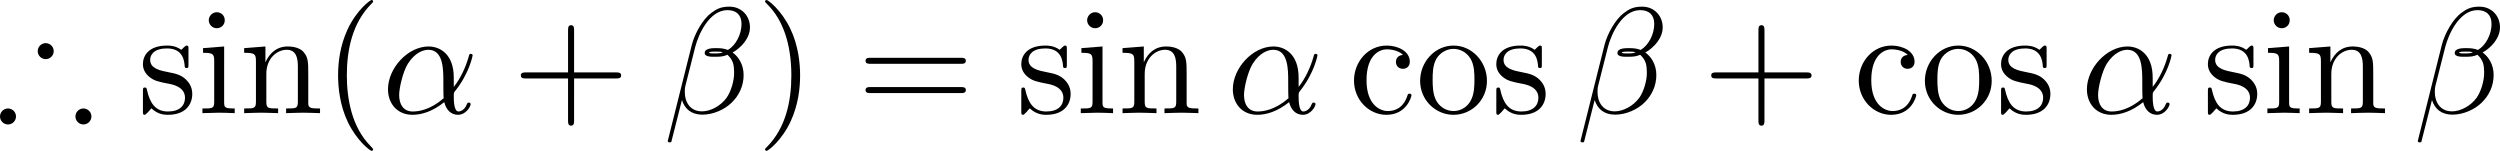
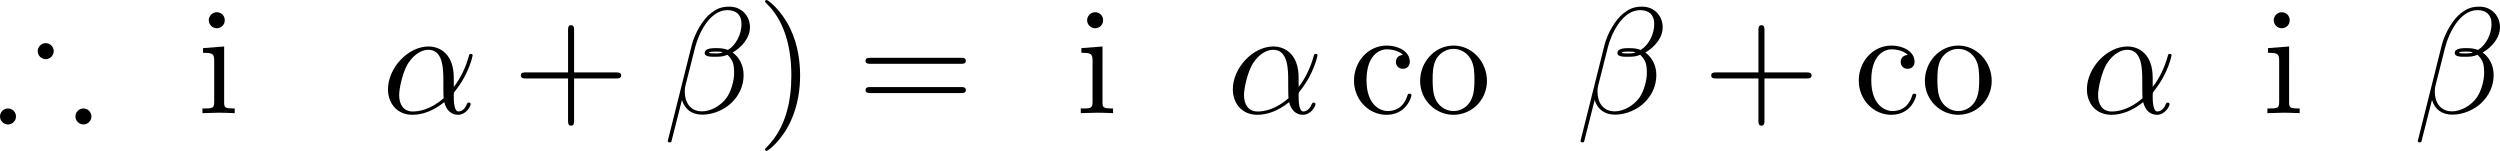
<svg xmlns="http://www.w3.org/2000/svg" xmlns:xlink="http://www.w3.org/1999/xlink" version="1.1" width="264.179" height="15.94" viewBox="4.552 53.066 198.134 11.955" id="svg331">
  <defs id="defs1">
    <path id="g7-20" d="M 2.989,28.202 H 6.133 V 27.545 H 3.646 V 0.179 H 6.133 V -0.478 H 2.989 Z" />
    <path id="g7-21" d="M 2.654,27.545 H 0.167 v 0.658 h 3.144 V -0.478 h -3.144 v 0.658 h 2.487 z" />
    <path id="g0-90" d="m 9.445,-7.627 c 0.096,-0.108 0.179,-0.239 0.179,-0.406 0,-0.167 -0.132,-0.167 -0.347,-0.167 H 3.503 c -0.311,0 -0.359,0 -0.442,0.287 l -0.658,2.14 c -0.06,0.179 -0.06,0.215 -0.06,0.239 0,0.203 0.203,0.215 0.275,0.215 0.179,0 0.227,-0.036 0.287,-0.203 0.538,-1.518 1.435,-2.116 3.084,-2.116 H 7.592 L 1.028,-0.622 C 0.933,-0.526 0.813,-0.395 0.813,-0.167 0.813,0 0.933,0 1.172,0 H 7.149 C 7.46,0 7.496,0 7.58,-0.275 l 0.885,-2.738 c 0.036,-0.132 0.036,-0.155 0.036,-0.167 0,-0.179 -0.155,-0.215 -0.275,-0.215 -0.084,0 -0.215,0 -0.275,0.155 -0.514,1.518 -1.076,2.63 -3.347,2.63 H 2.881 Z" />
-     <path id="g0-120" d="m 6.408,-4.794 c -0.43,0.12 -0.646,0.526 -0.646,0.825 0,0.263 0.203,0.55 0.598,0.55 0.418,0 0.861,-0.347 0.861,-0.933 0,-0.634 -0.634,-1.052 -1.363,-1.052 -0.681,0 -1.124,0.514 -1.279,0.729 -0.299,-0.502 -0.968,-0.729 -1.65,-0.729 -1.506,0 -2.319,1.47 -2.319,1.865 0,0.167 0.179,0.167 0.287,0.167 0.143,0 0.227,0 0.275,-0.155 0.347,-1.088 1.207,-1.447 1.698,-1.447 0.454,0 0.669,0.215 0.669,0.598 0,0.227 -0.167,0.885 -0.275,1.315 l -0.406,1.638 c -0.179,0.729 -0.61,1.088 -1.016,1.088 -0.06,0 -0.335,0 -0.574,-0.179 0.43,-0.12 0.646,-0.526 0.646,-0.825 0,-0.263 -0.203,-0.55 -0.598,-0.55 -0.418,0 -0.861,0.347 -0.861,0.933 0,0.634 0.634,1.052 1.363,1.052 0.681,0 1.124,-0.514 1.279,-0.729 0.299,0.502 0.968,0.729 1.65,0.729 1.506,0 2.319,-1.47 2.319,-1.865 0,-0.167 -0.179,-0.167 -0.287,-0.167 -0.143,0 -0.227,0 -0.275,0.155 -0.347,1.088 -1.207,1.447 -1.698,1.447 -0.454,0 -0.669,-0.215 -0.669,-0.598 0,-0.251 0.155,-0.885 0.263,-1.327 0.084,-0.311 0.359,-1.435 0.418,-1.626 0.179,-0.717 0.598,-1.088 1.016,-1.088 0.06,0 0.335,0 0.574,0.179 z" />
    <path id="g0-121" d="m 6.898,-4.507 c 0.06,-0.215 0.06,-0.239 0.06,-0.275 0,-0.263 -0.191,-0.526 -0.562,-0.526 -0.622,0 -0.765,0.562 -0.849,0.885 l -0.311,1.243 c -0.143,0.574 -0.371,1.494 -0.502,1.985 -0.06,0.263 -0.43,0.55 -0.466,0.574 -0.132,0.084 -0.418,0.287 -0.813,0.287 -0.705,0 -0.717,-0.598 -0.717,-0.873 0,-0.729 0.371,-1.662 0.705,-2.523 0.12,-0.311 0.155,-0.395 0.155,-0.598 0,-0.693 -0.693,-1.076 -1.351,-1.076 -1.267,0 -1.865,1.626 -1.865,1.865 0,0.167 0.179,0.167 0.287,0.167 0.143,0 0.227,0 0.275,-0.155 0.395,-1.327 1.052,-1.447 1.231,-1.447 0.084,0 0.203,0 0.203,0.251 0,0.275 -0.132,0.586 -0.203,0.777 -0.466,1.196 -0.717,1.877 -0.717,2.487 0,1.363 1.196,1.554 1.901,1.554 0.299,0 0.705,-0.048 1.148,-0.359 -0.335,1.47 -1.231,2.248 -2.056,2.248 -0.155,0 -0.49,-0.024 -0.729,-0.167 0.383,-0.155 0.574,-0.478 0.574,-0.801 0,-0.43 -0.347,-0.55 -0.586,-0.55 -0.442,0 -0.861,0.383 -0.861,0.909 0,0.61 0.634,1.04 1.602,1.04 1.375,0 2.953,-0.921 3.324,-2.403 z" />
    <path id="g1-41" d="m 4.615,-4.914 c 0,-0.347 -0.287,-0.634 -0.634,-0.634 -0.347,0 -0.634,0.287 -0.634,0.634 0,0.347 0.287,0.634 0.634,0.634 0.335,0 0.634,-0.275 0.634,-0.634 z m 2.989,5.177 c 0,-0.347 -0.287,-0.634 -0.634,-0.634 -0.347,0 -0.634,0.287 -0.634,0.634 0,0.347 0.287,0.634 0.634,0.634 0.347,0 0.634,-0.287 0.634,-0.634 z m -5.978,0 c 0,-0.347 -0.287,-0.634 -0.634,-0.634 -0.347,0 -0.634,0.287 -0.634,0.634 0,0.347 0.287,0.634 0.634,0.634 0.347,0 0.634,-0.287 0.634,-0.634 z" />
-     <path id="g4-11" d="m 4.578,-1.18 c 0.77,-0.795 1.08,-1.908 1.08,-2 0,-0.109 -0.1,-0.109 -0.142,-0.109 -0.117,0 -0.117,0.025 -0.176,0.209 C 5.189,-2.527 4.912,-2.017 4.561,-1.565 4.553,-1.69 4.536,-2.251 4.519,-2.326 4.394,-3.155 3.766,-3.691 2.929,-3.691 c -1.23,0 -2.41,1.147 -2.41,2.318 0,0.77 0.561,1.456 1.531,1.456 0.77,0 1.465,-0.351 1.933,-0.711 0.192,0.611 0.619,0.711 0.87,0.711 0.485,0 0.787,-0.41 0.787,-0.586 0,-0.1 -0.1,-0.1 -0.142,-0.1 -0.109,0 -0.126,0.033 -0.142,0.084 -0.117,0.318 -0.377,0.368 -0.477,0.368 -0.117,0 -0.259,0 -0.301,-1.029 z m -0.653,0.285 c -0.82,0.669 -1.531,0.745 -1.849,0.745 -0.552,0 -0.862,-0.368 -0.862,-0.929 0,-0.243 0.117,-1.155 0.552,-1.732 0.385,-0.502 0.862,-0.644 1.155,-0.644 0.669,0 0.862,0.644 0.929,1.163 0.05,0.36 0.033,0.954 0.075,1.398 z" />
    <path id="g4-12" d="m 5.297,-4.737 c 0,-0.736 -0.636,-1.163 -1.372,-1.163 -1.147,0 -1.992,1.306 -2.201,2.151 L 0.41,1.523 c -0.017,0.059 0.067,0.1 0.117,0.1 0.075,0 0.142,-0.008 0.159,-0.059 l 0.561,-2.234 c 0.176,0.385 0.577,0.745 1.255,0.745 1.172,0 2.494,-0.845 2.494,-2.126 0,-0.494 -0.226,-0.996 -0.653,-1.272 0.41,-0.259 0.954,-0.736 0.954,-1.414 z M 3.64,-3.331 c -0.126,0.025 -0.184,0.059 -0.427,0.059 -0.134,0 -0.335,-0.008 -0.393,-0.042 0.084,-0.05 0.318,-0.059 0.393,-0.059 0.126,0 0.31,0.008 0.427,0.042 z m 1.105,-1.557 c 0,0.444 -0.218,1.096 -0.736,1.389 -0.159,-0.05 -0.318,-0.109 -0.787,-0.109 -0.293,0 -0.711,0.017 -0.711,0.318 0,0.209 0.259,0.243 0.686,0.243 0.285,0 0.536,-0.042 0.795,-0.117 0.251,0.176 0.385,0.519 0.385,0.887 0,1.213 -0.828,2.117 -1.849,2.117 -0.644,0 -1.105,-0.393 -1.105,-1.054 0,-0.084 0.008,-0.167 0.025,-0.243 L 2,-3.682 c 0.201,-0.795 0.937,-1.983 1.908,-1.983 0.494,0 0.837,0.268 0.837,0.778 z" />
    <path id="g4-105" d="m 2.711,-5.23 c 0,-0.134 -0.1,-0.318 -0.335,-0.318 -0.226,0 -0.469,0.218 -0.469,0.46 0,0.142 0.109,0.318 0.335,0.318 0.243,0 0.469,-0.234 0.469,-0.46 z m -1.707,4.251 c -0.033,0.109 -0.075,0.209 -0.075,0.351 0,0.393 0.335,0.711 0.795,0.711 0.837,0 1.205,-1.155 1.205,-1.28 0,-0.109 -0.109,-0.109 -0.134,-0.109 -0.117,0 -0.126,0.05 -0.159,0.142 -0.192,0.669 -0.561,1.013 -0.887,1.013 -0.167,0 -0.209,-0.109 -0.209,-0.293 0,-0.192 0.059,-0.351 0.134,-0.536 0.084,-0.226 0.176,-0.452 0.268,-0.669 0.075,-0.201 0.377,-0.962 0.41,-1.063 0.025,-0.084 0.05,-0.184 0.05,-0.268 0,-0.393 -0.335,-0.711 -0.795,-0.711 -0.828,0 -1.213,1.138 -1.213,1.28 0,0.109 0.117,0.109 0.142,0.109 0.117,0 0.126,-0.042 0.151,-0.134 0.218,-0.72 0.586,-1.021 0.895,-1.021 0.134,0 0.209,0.067 0.209,0.293 0,0.192 -0.05,0.318 -0.259,0.837 z" />
    <path id="g2-0" d="m 7.878,-2.75 c 0.203,0 0.418,0 0.418,-0.239 0,-0.239 -0.215,-0.239 -0.418,-0.239 H 1.411 c -0.203,0 -0.418,0 -0.418,0.239 0,0.239 0.215,0.239 0.418,0.239 z" />
    <path id="g2-1" d="m 2.295,-2.989 c 0,-0.347 -0.287,-0.634 -0.634,-0.634 -0.347,0 -0.634,0.287 -0.634,0.634 0,0.347 0.287,0.634 0.634,0.634 0.347,0 0.634,-0.287 0.634,-0.634 z" />
    <path id="g6-40" d="m 2.971,-6.276 c -1.59,1.121 -2.008,2.896 -2.008,4.176 0,1.18 0.351,3.013 2.008,4.184 0.067,0 0.167,0 0.167,-0.1 0,-0.05 -0.025,-0.067 -0.084,-0.126 -1.113,-1.004 -1.523,-2.427 -1.523,-3.95 0,-2.26 0.862,-3.364 1.548,-3.983 0.033,-0.033 0.059,-0.059 0.059,-0.1 0,-0.1 -0.1,-0.1 -0.167,-0.1 z" />
    <path id="g6-41" d="m 0.753,-6.276 c -0.059,0 -0.159,0 -0.159,0.1 0,0.042 0.025,0.067 0.075,0.126 0.72,0.661 1.523,1.791 1.523,3.95 0,1.749 -0.544,3.071 -1.448,3.891 -0.142,0.142 -0.151,0.151 -0.151,0.192 0,0.042 0.025,0.1 0.109,0.1 0.1,0 0.895,-0.552 1.448,-1.598 0.368,-0.695 0.611,-1.598 0.611,-2.578 0,-1.18 -0.351,-3.013 -2.008,-4.184 z" />
    <path id="g6-43" d="m 3.875,-1.891 h 2.561 c 0.109,0 0.31,0 0.31,-0.201 0,-0.209 -0.192,-0.209 -0.31,-0.209 H 3.875 v -2.569 c 0,-0.109 0,-0.31 -0.201,-0.31 -0.209,0 -0.209,0.192 -0.209,0.31 V -2.301 H 0.895 c -0.109,0 -0.31,0 -0.31,0.201 0,0.209 0.192,0.209 0.31,0.209 h 2.569 v 2.569 c 0,0.109 0,0.31 0.201,0.31 0.209,0 0.209,-0.192 0.209,-0.31 z" />
    <path id="g6-49" d="m 2.803,-5.322 c 0,-0.226 -0.017,-0.234 -0.251,-0.234 -0.536,0.527 -1.297,0.536 -1.64,0.536 V -4.72 c 0.201,0 0.753,0 1.213,-0.234 v 4.268 c 0,0.276 0,0.385 -0.837,0.385 H 0.971 V 0 c 0.151,-0.008 1.18,-0.033 1.49,-0.033 0.259,0 1.314,0.025 1.498,0.033 V -0.301 H 3.64 c -0.837,0 -0.837,-0.109 -0.837,-0.385 z" />
    <path id="g6-50" d="M 4.226,-1.523 H 3.942 C 3.917,-1.339 3.833,-0.845 3.724,-0.762 3.657,-0.711 3.013,-0.711 2.896,-0.711 H 1.356 c 0.879,-0.778 1.172,-1.013 1.674,-1.406 0.619,-0.494 1.197,-1.013 1.197,-1.808 0,-1.013 -0.887,-1.632 -1.958,-1.632 -1.038,0 -1.741,0.728 -1.741,1.498 0,0.427 0.36,0.469 0.444,0.469 0.201,0 0.444,-0.142 0.444,-0.444 0,-0.151 -0.059,-0.444 -0.494,-0.444 0.259,-0.594 0.828,-0.778 1.222,-0.778 0.837,0 1.272,0.653 1.272,1.331 0,0.728 -0.519,1.306 -0.787,1.607 L 0.611,-0.326 C 0.527,-0.251 0.527,-0.234 0.527,0 h 3.448 z" />
    <path id="g3-11" d="m 5.703,-2.821 c 0,-1.877 -1.112,-2.463 -1.997,-2.463 -1.638,0 -3.216,1.71 -3.216,3.395 0,1.112 0.717,2.02 1.937,2.02 0.753,0 1.614,-0.275 2.523,-1.004 0.155,0.634 0.55,1.004 1.088,1.004 0.634,0 1.004,-0.658 1.004,-0.849 0,-0.084 -0.072,-0.12 -0.143,-0.12 -0.084,0 -0.12,0.036 -0.155,0.12 -0.215,0.586 -0.646,0.586 -0.669,0.586 -0.371,0 -0.371,-0.933 -0.371,-1.219 0,-0.251 0,-0.275 0.12,-0.418 1.124,-1.411 1.375,-2.798 1.375,-2.809 0,-0.024 -0.012,-0.12 -0.143,-0.12 -0.12,0 -0.12,0.036 -0.179,0.251 -0.215,0.753 -0.61,1.662 -1.172,2.367 z m -0.801,1.638 c -1.052,0.921 -1.973,1.052 -2.451,1.052 -0.717,0 -1.076,-0.538 -1.076,-1.303 0,-0.586 0.311,-1.877 0.693,-2.487 0.562,-0.873 1.207,-1.1 1.626,-1.1 1.184,0 1.184,1.566 1.184,2.499 0,0.442 0,1.136 0.024,1.339 z" />
    <path id="g3-12" d="m 6.874,-6.802 c 0,-0.897 -0.658,-1.638 -1.626,-1.638 -0.693,0 -1.028,0.191 -1.447,0.502 -0.658,0.478 -1.315,1.638 -1.542,2.546 L 0.359,2.2 C 0.347,2.248 0.406,2.319 0.502,2.319 c 0.096,0 0.132,-0.024 0.143,-0.06 L 1.482,-1.04 c 0.227,0.717 0.753,1.16 1.626,1.16 0.873,0 1.769,-0.418 2.307,-0.944 0.574,-0.55 0.956,-1.315 0.956,-2.2 0,-0.861 -0.442,-1.482 -0.873,-1.781 0.693,-0.395 1.375,-1.136 1.375,-1.997 z m -2.152,1.985 c -0.155,0.06 -0.287,0.084 -0.574,0.084 -0.167,0 -0.406,0.012 -0.526,-0.048 0.024,-0.12 0.454,-0.096 0.586,-0.096 0.251,0 0.359,0 0.514,0.06 z M 6.205,-7.077 c 0,0.837 -0.454,1.698 -1.076,2.068 -0.323,-0.12 -0.562,-0.143 -0.921,-0.143 -0.251,0 -0.921,-0.012 -0.921,0.383 -0.012,0.335 0.61,0.299 0.825,0.299 0.442,0 0.622,-0.012 0.98,-0.155 0.454,0.43 0.514,0.801 0.526,1.351 0.024,0.693 -0.263,1.59 -0.598,2.056 -0.466,0.646 -1.267,1.076 -1.949,1.076 -0.909,0 -1.363,-0.693 -1.363,-1.542 0,-0.12 0,-0.299 0.06,-0.526 l 0.765,-3.025 c 0.263,-1.028 1.124,-2.929 2.558,-2.929 0.693,0 1.112,0.371 1.112,1.088 z" />
    <path id="g3-101" d="m 2.236,-2.762 c 0.347,0 1.231,-0.024 1.829,-0.275 0.837,-0.359 0.897,-1.064 0.897,-1.231 0,-0.526 -0.454,-1.016 -1.279,-1.016 -1.327,0 -3.132,1.16 -3.132,3.252 0,1.219 0.705,2.164 1.877,2.164 1.71,0 2.714,-1.267 2.714,-1.411 0,-0.072 -0.072,-0.155 -0.143,-0.155 -0.06,0 -0.084,0.024 -0.155,0.12 -0.944,1.184 -2.248,1.184 -2.391,1.184 -0.933,0 -1.04,-1.004 -1.04,-1.387 0,-0.143 0.012,-0.514 0.191,-1.243 z M 1.674,-3.025 c 0.466,-1.817 1.698,-1.997 2.008,-1.997 0.562,0 0.885,0.347 0.885,0.753 0,1.243 -1.913,1.243 -2.403,1.243 z" />
    <path id="g3-105" d="m 3.395,-7.472 c 0,-0.239 -0.167,-0.43 -0.442,-0.43 -0.323,0 -0.646,0.311 -0.646,0.634 0,0.227 0.167,0.43 0.454,0.43 0.275,0 0.634,-0.275 0.634,-0.634 z m -0.909,4.495 c 0.143,-0.347 0.143,-0.371 0.263,-0.693 0.096,-0.239 0.155,-0.406 0.155,-0.634 0,-0.538 -0.383,-0.98 -0.98,-0.98 -1.124,0 -1.578,1.733 -1.578,1.841 0,0.12 0.12,0.12 0.143,0.12 0.12,0 0.132,-0.024 0.191,-0.215 0.323,-1.124 0.801,-1.482 1.207,-1.482 0.096,0 0.299,0 0.299,0.383 0,0.251 -0.084,0.502 -0.132,0.622 -0.096,0.311 -0.634,1.698 -0.825,2.212 -0.12,0.311 -0.275,0.705 -0.275,0.956 0,0.562 0.406,0.98 0.98,0.98 1.124,0 1.566,-1.734 1.566,-1.841 0,-0.12 -0.108,-0.12 -0.143,-0.12 -0.12,0 -0.12,0.036 -0.179,0.215 -0.215,0.753 -0.61,1.482 -1.219,1.482 -0.203,0 -0.287,-0.12 -0.287,-0.395 0,-0.299 0.072,-0.466 0.347,-1.196 z" />
    <path id="g3-120" d="m 3.993,-3.61 c 0.072,-0.311 0.347,-1.411 1.184,-1.411 0.06,0 0.347,0 0.598,0.155 -0.335,0.06 -0.574,0.359 -0.574,0.646 0,0.191 0.132,0.418 0.454,0.418 0.263,0 0.646,-0.215 0.646,-0.693 0,-0.622 -0.705,-0.789 -1.112,-0.789 -0.693,0 -1.112,0.634 -1.255,0.909 -0.299,-0.789 -0.944,-0.909 -1.291,-0.909 -1.243,0 -1.925,1.542 -1.925,1.841 0,0.12 0.12,0.12 0.143,0.12 0.096,0 0.132,-0.024 0.155,-0.132 0.406,-1.267 1.196,-1.566 1.602,-1.566 0.227,0 0.646,0.108 0.646,0.801 0,0.371 -0.203,1.172 -0.646,2.845 -0.191,0.741 -0.61,1.243 -1.136,1.243 -0.072,0 -0.347,0 -0.598,-0.155 0.299,-0.06 0.562,-0.311 0.562,-0.646 0,-0.323 -0.263,-0.418 -0.442,-0.418 -0.359,0 -0.658,0.311 -0.658,0.693 0,0.55 0.598,0.789 1.124,0.789 0.789,0 1.219,-0.837 1.255,-0.909 0.143,0.442 0.574,0.909 1.291,0.909 1.231,0 1.913,-1.542 1.913,-1.841 0,-0.12 -0.108,-0.12 -0.143,-0.12 -0.108,0 -0.132,0.048 -0.155,0.132 -0.395,1.279 -1.207,1.566 -1.59,1.566 -0.466,0 -0.658,-0.383 -0.658,-0.789 0,-0.263 0.072,-0.526 0.203,-1.052 z" />
-     <path id="g3-121" d="m 5.81,-4.555 c 0.048,-0.167 0.048,-0.191 0.048,-0.275 0,-0.215 -0.167,-0.323 -0.347,-0.323 -0.12,0 -0.311,0.072 -0.418,0.251 -0.024,0.06 -0.12,0.43 -0.167,0.646 -0.084,0.311 -0.167,0.634 -0.239,0.956 l -0.538,2.152 c -0.048,0.179 -0.562,1.016 -1.351,1.016 -0.61,0 -0.741,-0.526 -0.741,-0.968 0,-0.55 0.203,-1.291 0.61,-2.343 0.191,-0.49 0.239,-0.622 0.239,-0.861 0,-0.538 -0.383,-0.98 -0.98,-0.98 -1.136,0 -1.578,1.733 -1.578,1.841 0,0.12 0.12,0.12 0.143,0.12 0.12,0 0.132,-0.024 0.191,-0.215 0.323,-1.124 0.801,-1.482 1.207,-1.482 0.096,0 0.299,0 0.299,0.383 0,0.299 -0.12,0.61 -0.203,0.837 -0.478,1.267 -0.693,1.949 -0.693,2.511 0,1.064 0.753,1.423 1.459,1.423 0.466,0 0.873,-0.203 1.207,-0.538 C 3.802,0.215 3.658,0.801 3.18,1.435 2.869,1.841 2.415,2.188 1.865,2.188 c -0.167,0 -0.705,-0.036 -0.909,-0.502 0.191,0 0.347,0 0.514,-0.143 0.12,-0.108 0.239,-0.263 0.239,-0.49 0,-0.371 -0.323,-0.418 -0.442,-0.418 -0.275,0 -0.669,0.191 -0.669,0.777 0,0.598 0.526,1.04 1.267,1.04 1.231,0 2.463,-1.088 2.798,-2.439 z" />
-     <path id="g5-40" d="m 3.957,2.869 c 0,-0.036 0,-0.06 -0.203,-0.263 -1.494,-1.506 -1.877,-3.766 -1.877,-5.595 0,-2.08 0.454,-4.16 1.925,-5.655 0.155,-0.143 0.155,-0.167 0.155,-0.203 0,-0.084 -0.048,-0.12 -0.12,-0.12 -0.12,0 -1.196,0.813 -1.901,2.331 -0.61,1.315 -0.753,2.642 -0.753,3.646 0,0.933 0.132,2.379 0.789,3.73 0.717,1.47 1.745,2.248 1.865,2.248 0.072,0 0.12,-0.036 0.12,-0.12 z" />
+     <path id="g3-121" d="m 5.81,-4.555 c 0.048,-0.167 0.048,-0.191 0.048,-0.275 0,-0.215 -0.167,-0.323 -0.347,-0.323 -0.12,0 -0.311,0.072 -0.418,0.251 -0.024,0.06 -0.12,0.43 -0.167,0.646 -0.084,0.311 -0.167,0.634 -0.239,0.956 l -0.538,2.152 c -0.048,0.179 -0.562,1.016 -1.351,1.016 -0.61,0 -0.741,-0.526 -0.741,-0.968 0,-0.55 0.203,-1.291 0.61,-2.343 0.191,-0.49 0.239,-0.622 0.239,-0.861 0,-0.538 -0.383,-0.98 -0.98,-0.98 -1.136,0 -1.578,1.733 -1.578,1.841 0,0.12 0.12,0.12 0.143,0.12 0.12,0 0.132,-0.024 0.191,-0.215 0.323,-1.124 0.801,-1.482 1.207,-1.482 0.096,0 0.299,0 0.299,0.383 0,0.299 -0.12,0.61 -0.203,0.837 -0.478,1.267 -0.693,1.949 -0.693,2.511 0,1.064 0.753,1.423 1.459,1.423 0.466,0 0.873,-0.203 1.207,-0.538 C 3.802,0.215 3.658,0.801 3.18,1.435 2.869,1.841 2.415,2.188 1.865,2.188 c -0.167,0 -0.705,-0.036 -0.909,-0.502 0.191,0 0.347,0 0.514,-0.143 0.12,-0.108 0.239,-0.263 0.239,-0.49 0,-0.371 -0.323,-0.418 -0.442,-0.418 -0.275,0 -0.669,0.191 -0.669,0.777 0,0.598 0.526,1.04 1.267,1.04 1.231,0 2.463,-1.088 2.798,-2.439 " />
    <path id="g5-41" d="m 3.455,-2.989 c 0,-0.933 -0.132,-2.379 -0.789,-3.73 -0.717,-1.47 -1.745,-2.248 -1.865,-2.248 -0.072,0 -0.12,0.048 -0.12,0.12 0,0.036 0,0.06 0.227,0.275 1.172,1.184 1.853,3.084 1.853,5.583 0,2.044 -0.442,4.148 -1.925,5.655 -0.155,0.143 -0.155,0.167 -0.155,0.203 0,0.072 0.048,0.12 0.12,0.12 0.12,0 1.196,-0.813 1.901,-2.331 0.61,-1.315 0.753,-2.642 0.753,-3.646 z" />
    <path id="g5-43" d="m 4.89,-2.75 h 3.335 c 0.167,0 0.395,0 0.395,-0.239 0,-0.239 -0.227,-0.239 -0.395,-0.239 H 4.89 v -3.347 c 0,-0.167 0,-0.395 -0.239,-0.395 -0.239,0 -0.239,0.227 -0.239,0.395 v 3.347 H 1.064 c -0.167,0 -0.395,0 -0.395,0.239 0,0.239 0.227,0.239 0.395,0.239 h 3.347 v 3.347 c 0,0.167 0,0.395 0.239,0.395 0.239,0 0.239,-0.227 0.239,-0.395 z" />
    <path id="g5-48" d="m 5.499,-3.826 c 0,-0.956 -0.06,-1.913 -0.478,-2.798 -0.55,-1.148 -1.53,-1.339 -2.032,-1.339 -0.717,0 -1.59,0.311 -2.08,1.423 -0.383,0.825 -0.442,1.757 -0.442,2.714 0,0.897 0.048,1.973 0.538,2.881 0.514,0.968 1.387,1.207 1.973,1.207 0.646,0 1.554,-0.251 2.08,-1.387 0.383,-0.825 0.442,-1.757 0.442,-2.702 z M 2.977,0 C 2.511,0 1.805,-0.299 1.59,-1.447 1.459,-2.164 1.459,-3.264 1.459,-3.969 c 0,-0.765 0,-1.554 0.096,-2.2 0.227,-1.423 1.124,-1.53 1.423,-1.53 0.395,0 1.184,0.215 1.411,1.399 0.12,0.669 0.12,1.578 0.12,2.331 0,0.897 0,1.71 -0.132,2.475 C 4.196,-0.359 3.515,0 2.977,0 Z" />
    <path id="g5-52" d="m 3.515,-1.973 v 1.04 c 0,0.43 -0.024,0.562 -0.909,0.562 H 2.355 V 0 c 0.49,-0.036 1.112,-0.036 1.614,-0.036 0.502,0 1.136,0 1.626,0.036 V -0.371 H 5.344 c -0.885,0 -0.909,-0.132 -0.909,-0.562 v -1.04 h 1.196 v -0.371 H 4.435 v -5.44 c 0,-0.239 0,-0.311 -0.191,-0.311 -0.108,0 -0.143,0 -0.239,0.143 l -3.67,5.607 v 0.371 z M 3.587,-2.343 H 0.669 L 3.587,-6.802 Z" />
    <path id="g5-53" d="m 5.368,-2.403 c 0,-1.423 -0.98,-2.618 -2.271,-2.618 -0.574,0 -1.088,0.191 -1.518,0.61 v -2.331 c 0.239,0.072 0.634,0.155 1.016,0.155 1.47,0 2.307,-1.088 2.307,-1.243 0,-0.072 -0.036,-0.132 -0.12,-0.132 -0.012,0 -0.036,0 -0.096,0.036 -0.239,0.108 -0.825,0.347 -1.626,0.347 -0.478,0 -1.028,-0.084 -1.59,-0.335 -0.096,-0.036 -0.12,-0.036 -0.143,-0.036 -0.12,0 -0.12,0.096 -0.12,0.287 v 3.539 c 0,0.215 0,0.311 0.167,0.311 0.084,0 0.108,-0.036 0.155,-0.108 0.132,-0.191 0.574,-0.837 1.542,-0.837 0.622,0 0.921,0.55 1.016,0.765 0.191,0.442 0.215,0.909 0.215,1.506 0,0.418 0,1.136 -0.287,1.638 -0.287,0.466 -0.729,0.777 -1.279,0.777 -0.873,0 -1.554,-0.634 -1.757,-1.339 0.036,0.012 0.072,0.024 0.203,0.024 0.395,0 0.598,-0.299 0.598,-0.586 0,-0.287 -0.203,-0.586 -0.598,-0.586 -0.167,0 -0.586,0.084 -0.586,0.634 0,1.028 0.825,2.188 2.164,2.188 1.387,0 2.606,-1.148 2.606,-2.666 z" />
    <path id="g5-54" d="m 1.578,-3.921 v -0.287 c 0,-3.025 1.482,-3.455 2.092,-3.455 0.287,0 0.789,0.072 1.052,0.478 -0.179,0 -0.658,0 -0.658,0.538 0,0.371 0.287,0.55 0.55,0.55 0.191,0 0.55,-0.108 0.55,-0.574 0,-0.717 -0.526,-1.291 -1.518,-1.291 -1.53,0 -3.144,1.542 -3.144,4.184 0,3.192 1.387,4.041 2.499,4.041 1.327,0 2.463,-1.124 2.463,-2.702 0,-1.518 -1.064,-2.666 -2.391,-2.666 -0.813,0 -1.255,0.61 -1.494,1.184 z m 1.423,3.85 c -0.753,0 -1.112,-0.717 -1.184,-0.897 -0.215,-0.562 -0.215,-1.518 -0.215,-1.733 0,-0.933 0.383,-2.128 1.459,-2.128 0.191,0 0.741,0 1.112,0.741 0.215,0.442 0.215,1.052 0.215,1.638 0,0.574 0,1.172 -0.203,1.602 -0.359,0.717 -0.909,0.777 -1.184,0.777 z" />
    <path id="g5-55" d="M 5.691,-7.281 C 5.798,-7.424 5.798,-7.448 5.798,-7.699 H 2.893 c -1.459,0 -1.482,-0.155 -1.53,-0.383 H 1.064 l -0.395,2.463 h 0.299 C 1.004,-5.81 1.112,-6.563 1.267,-6.707 1.351,-6.779 2.283,-6.779 2.439,-6.779 h 2.475 C 4.782,-6.587 3.838,-5.284 3.575,-4.89 2.499,-3.276 2.104,-1.614 2.104,-0.395 c 0,0.12 0,0.658 0.55,0.658 0.55,0 0.55,-0.538 0.55,-0.658 v -0.61 c 0,-0.658 0.036,-1.315 0.132,-1.961 0.048,-0.275 0.215,-1.303 0.741,-2.044 z" />
    <path id="g5-56" d="M 1.949,-5.464 C 1.399,-5.822 1.351,-6.229 1.351,-6.432 c 0,-0.729 0.777,-1.231 1.626,-1.231 0.873,0 1.638,0.622 1.638,1.482 0,0.681 -0.466,1.255 -1.184,1.674 z m 1.745,1.136 c 0.861,-0.442 1.447,-1.064 1.447,-1.853 0,-1.1 -1.064,-1.781 -2.152,-1.781 -1.196,0 -2.164,0.885 -2.164,1.997 0,0.215 0.024,0.753 0.526,1.315 0.132,0.143 0.574,0.442 0.873,0.646 -0.693,0.347 -1.722,1.016 -1.722,2.2 0,1.267 1.219,2.068 2.475,2.068 1.351,0 2.487,-0.992 2.487,-2.271 0,-0.43 -0.132,-0.968 -0.586,-1.47 C 4.651,-3.73 4.459,-3.85 3.694,-4.328 Z m -1.196,0.502 1.47,0.933 c 0.335,0.227 0.897,0.586 0.897,1.315 0,0.885 -0.897,1.506 -1.877,1.506 -1.028,0 -1.889,-0.741 -1.889,-1.733 0,-0.693 0.383,-1.459 1.399,-2.02 z" />
    <path id="g5-57" d="m 4.388,-3.802 v 0.383 c 0,2.798 -1.243,3.347 -1.937,3.347 -0.203,0 -0.849,-0.024 -1.172,-0.43 0.526,0 0.622,-0.347 0.622,-0.55 0,-0.371 -0.287,-0.55 -0.55,-0.55 -0.191,0 -0.55,0.108 -0.55,0.574 0,0.801 0.646,1.291 1.662,1.291 1.542,0 3.001,-1.626 3.001,-4.196 0,-3.216 -1.375,-4.029 -2.439,-4.029 -0.658,0 -1.243,0.215 -1.757,0.753 -0.49,0.538 -0.765,1.04 -0.765,1.937 0,1.494 1.052,2.666 2.391,2.666 0.729,0 1.219,-0.502 1.494,-1.196 z m -1.482,0.921 c -0.191,0 -0.741,0 -1.112,-0.753 -0.215,-0.442 -0.215,-1.04 -0.215,-1.626 0,-0.646 0,-1.207 0.251,-1.65 0.323,-0.598 0.777,-0.753 1.196,-0.753 0.55,0 0.944,0.406 1.148,0.944 0.143,0.383 0.191,1.136 0.191,1.686 0,0.992 -0.406,2.152 -1.459,2.152 z" />
    <path id="g5-61" d="m 8.213,-3.909 c 0.179,0 0.406,0 0.406,-0.239 0,-0.239 -0.227,-0.239 -0.395,-0.239 H 1.064 c -0.167,0 -0.395,0 -0.395,0.239 0,0.239 0.227,0.239 0.406,0.239 z m 0.012,2.319 c 0.167,0 0.395,0 0.395,-0.239 0,-0.239 -0.227,-0.239 -0.406,-0.239 H 1.076 c -0.179,0 -0.406,0 -0.406,0.239 0,0.239 0.227,0.239 0.395,0.239 z" />
    <path id="g5-99" d="m 1.399,-2.606 c 0,-1.949 0.98,-2.451 1.614,-2.451 0.108,0 0.861,0.012 1.279,0.442 -0.49,0.036 -0.562,0.395 -0.562,0.55 0,0.311 0.215,0.55 0.55,0.55 0.311,0 0.55,-0.203 0.55,-0.562 0,-0.813 -0.909,-1.279 -1.829,-1.279 -1.494,0 -2.594,1.291 -2.594,2.774 0,1.53 1.184,2.714 2.57,2.714 1.602,0 1.985,-1.435 1.985,-1.554 0,-0.12 -0.12,-0.12 -0.155,-0.12 -0.108,0 -0.132,0.048 -0.155,0.12 -0.347,1.112 -1.124,1.255 -1.566,1.255 -0.634,0 -1.686,-0.514 -1.686,-2.439 z" />
    <path id="g5-105" d="m 2.116,-5.284 -1.674,0.132 v 0.371 c 0.777,0 0.885,0.072 0.885,0.658 v 3.216 c 0,0.538 -0.132,0.538 -0.933,0.538 V 0 c 0.383,-0.012 1.028,-0.036 1.315,-0.036 0.418,0 0.837,0.024 1.243,0.036 v -0.371 c -0.789,0 -0.837,-0.06 -0.837,-0.526 z m 0.048,-2.08 c 0,-0.383 -0.299,-0.634 -0.634,-0.634 -0.371,0 -0.634,0.323 -0.634,0.634 0,0.323 0.263,0.634 0.634,0.634 0.335,0 0.634,-0.251 0.634,-0.634 z" />
-     <path id="g5-110" d="m 1.315,-4.113 v 3.204 c 0,0.538 -0.132,0.538 -0.933,0.538 V 0 c 0.418,-0.012 1.028,-0.036 1.351,-0.036 0.311,0 0.933,0.024 1.339,0.036 v -0.371 c -0.801,0 -0.933,0 -0.933,-0.538 v -2.2 c 0,-1.243 0.849,-1.913 1.614,-1.913 0.753,0 0.885,0.646 0.885,1.327 v 2.786 c 0,0.538 -0.132,0.538 -0.933,0.538 V 0 c 0.418,-0.012 1.028,-0.036 1.351,-0.036 0.311,0 0.933,0.024 1.339,0.036 v -0.371 c -0.622,0 -0.921,0 -0.933,-0.359 v -2.283 c 0,-1.028 0,-1.399 -0.371,-1.829 -0.167,-0.203 -0.562,-0.442 -1.255,-0.442 -0.873,0 -1.435,0.514 -1.769,1.255 v -1.255 l -1.686,0.132 v 0.371 c 0.837,0 0.933,0.084 0.933,0.669 z" />
    <path id="g5-111" d="m 5.631,-2.558 c 0,-1.53 -1.196,-2.798 -2.642,-2.798 -1.494,0 -2.654,1.303 -2.654,2.798 0,1.542 1.243,2.69 2.642,2.69 1.447,0 2.654,-1.172 2.654,-2.69 z m -2.642,2.391 c -0.514,0 -1.04,-0.251 -1.363,-0.801 -0.299,-0.526 -0.299,-1.255 -0.299,-1.686 0,-0.466 0,-1.112 0.287,-1.638 0.323,-0.55 0.885,-0.801 1.363,-0.801 0.526,0 1.04,0.263 1.351,0.777 0.311,0.514 0.311,1.207 0.311,1.662 0,0.43 0,1.076 -0.263,1.602 -0.263,0.538 -0.789,0.885 -1.387,0.885 z" />
-     <path id="g5-115" d="m 2.487,-2.319 c 0.263,0.048 1.243,0.239 1.243,1.1 0,0.61 -0.418,1.088 -1.351,1.088 -1.004,0 -1.435,-0.681 -1.662,-1.698 -0.036,-0.155 -0.048,-0.203 -0.167,-0.203 -0.155,0 -0.155,0.084 -0.155,0.299 v 1.578 c 0,0.203 0,0.287 0.132,0.287 0.06,0 0.072,-0.012 0.299,-0.239 0.024,-0.024 0.024,-0.048 0.239,-0.275 0.526,0.502 1.064,0.514 1.315,0.514 1.375,0 1.925,-0.801 1.925,-1.662 0,-0.634 -0.359,-0.992 -0.502,-1.136 C 3.407,-3.049 2.941,-3.144 2.439,-3.24 1.769,-3.371 0.968,-3.527 0.968,-4.22 c 0,-0.418 0.311,-0.909 1.339,-0.909 1.315,0 1.375,1.076 1.399,1.447 0.012,0.108 0.12,0.108 0.143,0.108 0.155,0 0.155,-0.06 0.155,-0.287 v -1.207 c 0,-0.203 0,-0.287 -0.132,-0.287 -0.06,0 -0.084,0 -0.239,0.143 -0.036,0.048 -0.155,0.155 -0.203,0.191 -0.454,-0.335 -0.944,-0.335 -1.124,-0.335 -1.459,0 -1.913,0.801 -1.913,1.47 0,0.418 0.191,0.753 0.514,1.016 0.383,0.311 0.717,0.383 1.578,0.55 z" />
  </defs>
  <use x="164.631" y="63.233" xlink:href="#g5-48" id="use1" transform="translate(-138.559,-125.534)" />
  <use x="170.609" y="63.233" xlink:href="#g5-52" id="use2" transform="translate(-138.559,-125.534)" />
  <use x="176.586" y="63.233" xlink:href="#g5-53" id="use3" transform="translate(-138.559,-125.534)" />
  <g id="g331" transform="translate(-146.059,-133.034)">
    <use x="194.519" y="63.233" xlink:href="#g3-101" id="use4" transform="translate(7.5,7.5)" />
    <use x="200.086" y="58.297" xlink:href="#g4-105" id="use5" transform="translate(7.5,7.5)" />
    <use x="203.468" y="58.297" xlink:href="#g6-40" id="use6" transform="translate(7.5,7.5)" />
    <use x="207.204" y="58.297" xlink:href="#g4-11" id="use7" transform="translate(7.5,7.5)" />
    <use x="213.419" y="58.297" xlink:href="#g6-43" id="use8" transform="translate(7.5,7.5)" />
    <use x="220.759" y="58.297" xlink:href="#g4-12" id="use9" transform="translate(7.5,7.5)" />
    <use x="226.61" y="58.297" xlink:href="#g6-41" id="use10" transform="translate(7.5,7.5)" />
    <use x="234.264" y="63.233" xlink:href="#g5-61" id="use11" transform="translate(7.5,7.5)" />
    <use x="246.883" y="63.233" xlink:href="#g3-101" id="use12" transform="translate(7.5,7.5)" />
    <use x="252.45" y="58.297" xlink:href="#g4-105" id="use13" transform="translate(7.5,7.5)" />
    <use x="255.833" y="58.297" xlink:href="#g4-11" id="use14" transform="translate(7.5,7.5)" />
    <use x="265.302" y="63.233" xlink:href="#g2-1" id="use15" transform="translate(7.5,7.5)" />
    <use x="271.28" y="63.233" xlink:href="#g3-101" id="use16" transform="translate(7.5,7.5)" />
    <use x="276.846" y="58.297" xlink:href="#g4-105" id="use17" transform="translate(7.5,7.5)" />
    <use x="280.229" y="58.297" xlink:href="#g4-12" id="use18" transform="translate(7.5,7.5)" />
  </g>
  <use x="4.552" y="101.489" xlink:href="#g5-48" id="use19" transform="translate(-138.559,-125.534)" />
  <use x="10.53" y="101.489" xlink:href="#g5-52" id="use20" transform="translate(-138.559,-125.534)" />
  <use x="16.507" y="101.489" xlink:href="#g5-54" id="use21" transform="translate(-138.559,-125.534)" />
  <g id="g332" transform="translate(-146.059,-133.034)">
    <use x="36.433" y="101.489" xlink:href="#g5-99" id="use22" transform="translate(7.5,7.5)" />
    <use x="41.746" y="101.489" xlink:href="#g5-111" id="use23" transform="translate(7.5,7.5)" />
    <use x="47.724" y="101.489" xlink:href="#g5-115" id="use24" transform="translate(7.5,7.5)" />
    <use x="52.439" y="101.489" xlink:href="#g5-40" id="use25" transform="translate(7.5,7.5)" />
    <use x="57.089" y="101.489" xlink:href="#g3-11" id="use26" transform="translate(7.5,7.5)" />
    <use x="67.437" y="101.489" xlink:href="#g5-43" id="use27" transform="translate(7.5,7.5)" />
    <use x="79.392" y="101.489" xlink:href="#g3-12" id="use28" transform="translate(7.5,7.5)" />
    <use x="86.786" y="101.489" xlink:href="#g5-41" id="use29" transform="translate(7.5,7.5)" />
    <use x="94.091" y="101.489" xlink:href="#g5-43" id="use30" transform="translate(7.5,7.5)" />
    <use x="106.047" y="101.489" xlink:href="#g3-105" id="use31" transform="translate(7.5,7.5)" />
    <use x="112.158" y="101.489" xlink:href="#g5-115" id="use32" transform="translate(7.5,7.5)" />
    <use x="116.873" y="101.489" xlink:href="#g5-105" id="use33" transform="translate(7.5,7.5)" />
    <use x="120.194" y="101.489" xlink:href="#g5-110" id="use34" transform="translate(7.5,7.5)" />
    <use x="126.836" y="101.489" xlink:href="#g5-40" id="use35" transform="translate(7.5,7.5)" />
    <use x="131.485" y="101.489" xlink:href="#g3-11" id="use36" transform="translate(7.5,7.5)" />
    <use x="141.834" y="101.489" xlink:href="#g5-43" id="use37" transform="translate(7.5,7.5)" />
    <use x="153.789" y="101.489" xlink:href="#g3-12" id="use38" transform="translate(7.5,7.5)" />
    <use x="161.182" y="101.489" xlink:href="#g5-41" id="use39" transform="translate(7.5,7.5)" />
    <use x="169.152" y="101.489" xlink:href="#g5-61" id="use40" transform="translate(7.5,7.5)" />
    <use x="181.772" y="101.489" xlink:href="#g5-40" id="use41" transform="translate(7.5,7.5)" />
    <use x="186.421" y="101.489" xlink:href="#g5-99" id="use42" transform="translate(7.5,7.5)" />
    <use x="191.734" y="101.489" xlink:href="#g5-111" id="use43" transform="translate(7.5,7.5)" />
    <use x="197.712" y="101.489" xlink:href="#g5-115" id="use44" transform="translate(7.5,7.5)" />
    <use x="204.42" y="101.489" xlink:href="#g3-11" id="use45" transform="translate(7.5,7.5)" />
    <use x="214.769" y="101.489" xlink:href="#g5-43" id="use46" transform="translate(7.5,7.5)" />
    <use x="226.724" y="101.489" xlink:href="#g3-105" id="use47" transform="translate(7.5,7.5)" />
    <use x="232.835" y="101.489" xlink:href="#g5-115" id="use48" transform="translate(7.5,7.5)" />
    <use x="237.551" y="101.489" xlink:href="#g5-105" id="use49" transform="translate(7.5,7.5)" />
    <use x="240.871" y="101.489" xlink:href="#g5-110" id="use50" transform="translate(7.5,7.5)" />
    <use x="249.506" y="101.489" xlink:href="#g3-11" id="use51" transform="translate(7.5,7.5)" />
    <use x="257.198" y="101.489" xlink:href="#g5-41" id="use52" transform="translate(7.5,7.5)" />
    <use x="261.847" y="101.489" xlink:href="#g5-40" id="use53" transform="translate(7.5,7.5)" />
    <use x="266.496" y="101.489" xlink:href="#g5-99" id="use54" transform="translate(7.5,7.5)" />
    <use x="271.81" y="101.489" xlink:href="#g5-111" id="use55" transform="translate(7.5,7.5)" />
    <use x="277.787" y="101.489" xlink:href="#g5-115" id="use56" transform="translate(7.5,7.5)" />
    <use x="284.495" y="101.489" xlink:href="#g3-12" id="use57" transform="translate(7.5,7.5)" />
    <use x="294.545" y="101.489" xlink:href="#g5-43" id="use58" transform="translate(7.5,7.5)" />
    <use x="306.5" y="101.489" xlink:href="#g3-105" id="use59" transform="translate(7.5,7.5)" />
    <use x="312.611" y="101.489" xlink:href="#g5-115" id="use60" transform="translate(7.5,7.5)" />
    <use x="317.327" y="101.489" xlink:href="#g5-105" id="use61" transform="translate(7.5,7.5)" />
    <use x="320.648" y="101.489" xlink:href="#g5-110" id="use62" transform="translate(7.5,7.5)" />
    <use x="329.282" y="101.489" xlink:href="#g3-12" id="use63" transform="translate(7.5,7.5)" />
    <use x="336.675" y="101.489" xlink:href="#g5-41" id="use64" transform="translate(7.5,7.5)" />
    <use x="169.152" y="119.422" xlink:href="#g5-61" id="use65" transform="translate(7.5,7.5)" />
    <use x="181.772" y="119.422" xlink:href="#g5-99" id="use66" transform="translate(7.5,7.5)" />
    <use x="187.085" y="119.422" xlink:href="#g5-111" id="use67" transform="translate(7.5,7.5)" />
    <use x="193.063" y="119.422" xlink:href="#g5-115" id="use68" transform="translate(7.5,7.5)" />
    <use x="199.771" y="119.422" xlink:href="#g3-11" id="use69" transform="translate(7.5,7.5)" />
    <use x="209.455" y="119.422" xlink:href="#g5-99" id="use70" transform="translate(7.5,7.5)" />
    <use x="214.769" y="119.422" xlink:href="#g5-111" id="use71" transform="translate(7.5,7.5)" />
    <use x="220.746" y="119.422" xlink:href="#g5-115" id="use72" transform="translate(7.5,7.5)" />
    <use x="227.454" y="119.422" xlink:href="#g3-12" id="use73" transform="translate(7.5,7.5)" />
    <use x="237.504" y="119.422" xlink:href="#g5-43" id="use74" transform="translate(7.5,7.5)" />
    <use x="249.459" y="119.422" xlink:href="#g3-105" id="use75" transform="translate(7.5,7.5)" />
    <use x="255.57" y="119.422" xlink:href="#g5-99" id="use76" transform="translate(7.5,7.5)" />
    <use x="260.884" y="119.422" xlink:href="#g5-111" id="use77" transform="translate(7.5,7.5)" />
    <use x="266.861" y="119.422" xlink:href="#g5-115" id="use78" transform="translate(7.5,7.5)" />
    <use x="273.569" y="119.422" xlink:href="#g3-11" id="use79" transform="translate(7.5,7.5)" />
    <use x="283.254" y="119.422" xlink:href="#g5-115" id="use80" transform="translate(7.5,7.5)" />
    <use x="287.97" y="119.422" xlink:href="#g5-105" id="use81" transform="translate(7.5,7.5)" />
    <use x="291.291" y="119.422" xlink:href="#g5-110" id="use82" transform="translate(7.5,7.5)" />
    <use x="299.925" y="119.422" xlink:href="#g3-12" id="use83" transform="translate(7.5,7.5)" />
    <use x="309.974" y="119.422" xlink:href="#g5-43" id="use84" transform="translate(7.5,7.5)" />
    <use x="321.93" y="119.422" xlink:href="#g3-105" id="use85" transform="translate(7.5,7.5)" />
    <use x="328.041" y="119.422" xlink:href="#g5-115" id="use86" transform="translate(7.5,7.5)" />
    <use x="332.756" y="119.422" xlink:href="#g5-105" id="use87" transform="translate(7.5,7.5)" />
    <use x="336.077" y="119.422" xlink:href="#g5-110" id="use88" transform="translate(7.5,7.5)" />
    <use x="344.712" y="119.422" xlink:href="#g3-11" id="use89" transform="translate(7.5,7.5)" />
    <use x="354.396" y="119.422" xlink:href="#g5-99" id="use90" transform="translate(7.5,7.5)" />
    <use x="359.709" y="119.422" xlink:href="#g5-111" id="use91" transform="translate(7.5,7.5)" />
    <use x="365.687" y="119.422" xlink:href="#g5-115" id="use92" transform="translate(7.5,7.5)" />
    <use x="372.395" y="119.422" xlink:href="#g3-12" id="use93" transform="translate(7.5,7.5)" />
    <use x="382.445" y="119.422" xlink:href="#g2-0" id="use94" transform="translate(7.5,7.5)" />
    <use x="394.4" y="119.422" xlink:href="#g5-115" id="use95" transform="translate(7.5,7.5)" />
    <use x="399.116" y="119.422" xlink:href="#g5-105" id="use96" transform="translate(7.5,7.5)" />
    <use x="402.437" y="119.422" xlink:href="#g5-110" id="use97" transform="translate(7.5,7.5)" />
    <use x="411.071" y="119.422" xlink:href="#g3-11" id="use98" transform="translate(7.5,7.5)" />
    <use x="420.755" y="119.422" xlink:href="#g5-115" id="use99" transform="translate(7.5,7.5)" />
    <use x="425.471" y="119.422" xlink:href="#g5-105" id="use100" transform="translate(7.5,7.5)" />
    <use x="428.792" y="119.422" xlink:href="#g5-110" id="use101" transform="translate(7.5,7.5)" />
    <use x="437.426" y="119.422" xlink:href="#g3-12" id="use102" transform="translate(7.5,7.5)" />
    <use x="169.152" y="137.355" xlink:href="#g5-61" id="use103" transform="translate(7.5,7.5)" />
    <use x="181.772" y="137.355" xlink:href="#g5-40" id="use104" transform="translate(7.5,7.5)" />
    <use x="186.421" y="137.355" xlink:href="#g5-99" id="use105" transform="translate(7.5,7.5)" />
    <use x="191.734" y="137.355" xlink:href="#g5-111" id="use106" transform="translate(7.5,7.5)" />
    <use x="197.712" y="137.355" xlink:href="#g5-115" id="use107" transform="translate(7.5,7.5)" />
    <use x="204.42" y="137.355" xlink:href="#g3-11" id="use108" transform="translate(7.5,7.5)" />
    <use x="214.104" y="137.355" xlink:href="#g5-99" id="use109" transform="translate(7.5,7.5)" />
    <use x="219.418" y="137.355" xlink:href="#g5-111" id="use110" transform="translate(7.5,7.5)" />
    <use x="225.395" y="137.355" xlink:href="#g5-115" id="use111" transform="translate(7.5,7.5)" />
    <use x="232.103" y="137.355" xlink:href="#g3-12" id="use112" transform="translate(7.5,7.5)" />
    <use x="242.153" y="137.355" xlink:href="#g2-0" id="use113" transform="translate(7.5,7.5)" />
    <use x="254.108" y="137.355" xlink:href="#g5-115" id="use114" transform="translate(7.5,7.5)" />
    <use x="258.824" y="137.355" xlink:href="#g5-105" id="use115" transform="translate(7.5,7.5)" />
    <use x="262.145" y="137.355" xlink:href="#g5-110" id="use116" transform="translate(7.5,7.5)" />
    <use x="270.779" y="137.355" xlink:href="#g3-11" id="use117" transform="translate(7.5,7.5)" />
    <use x="280.464" y="137.355" xlink:href="#g5-115" id="use118" transform="translate(7.5,7.5)" />
    <use x="285.179" y="137.355" xlink:href="#g5-105" id="use119" transform="translate(7.5,7.5)" />
    <use x="288.5" y="137.355" xlink:href="#g5-110" id="use120" transform="translate(7.5,7.5)" />
    <use x="297.134" y="137.355" xlink:href="#g3-12" id="use121" transform="translate(7.5,7.5)" />
    <use x="304.528" y="137.355" xlink:href="#g5-41" id="use122" transform="translate(7.5,7.5)" />
    <use x="311.833" y="137.355" xlink:href="#g5-43" id="use123" transform="translate(7.5,7.5)" />
    <use x="323.789" y="137.355" xlink:href="#g3-105" id="use124" transform="translate(7.5,7.5)" />
    <use x="327.907" y="137.355" xlink:href="#g5-40" id="use125" transform="translate(7.5,7.5)" />
    <use x="332.557" y="137.355" xlink:href="#g5-115" id="use126" transform="translate(7.5,7.5)" />
    <use x="337.272" y="137.355" xlink:href="#g5-105" id="use127" transform="translate(7.5,7.5)" />
    <use x="340.593" y="137.355" xlink:href="#g5-110" id="use128" transform="translate(7.5,7.5)" />
    <use x="349.227" y="137.355" xlink:href="#g3-11" id="use129" transform="translate(7.5,7.5)" />
    <use x="358.912" y="137.355" xlink:href="#g5-99" id="use130" transform="translate(7.5,7.5)" />
    <use x="364.225" y="137.355" xlink:href="#g5-111" id="use131" transform="translate(7.5,7.5)" />
    <use x="370.203" y="137.355" xlink:href="#g5-115" id="use132" transform="translate(7.5,7.5)" />
    <use x="376.911" y="137.355" xlink:href="#g3-12" id="use133" transform="translate(7.5,7.5)" />
    <use x="386.961" y="137.355" xlink:href="#g5-43" id="use134" transform="translate(7.5,7.5)" />
    <use x="398.916" y="137.355" xlink:href="#g5-99" id="use135" transform="translate(7.5,7.5)" />
    <use x="404.229" y="137.355" xlink:href="#g5-111" id="use136" transform="translate(7.5,7.5)" />
    <use x="410.207" y="137.355" xlink:href="#g5-115" id="use137" transform="translate(7.5,7.5)" />
    <use x="416.915" y="137.355" xlink:href="#g3-11" id="use138" transform="translate(7.5,7.5)" />
    <use x="426.599" y="137.355" xlink:href="#g5-115" id="use139" transform="translate(7.5,7.5)" />
    <use x="431.315" y="137.355" xlink:href="#g5-105" id="use140" transform="translate(7.5,7.5)" />
    <use x="434.636" y="137.355" xlink:href="#g5-110" id="use141" transform="translate(7.5,7.5)" />
    <use x="443.27" y="137.355" xlink:href="#g3-12" id="use142" transform="translate(7.5,7.5)" />
    <use x="450.663" y="137.355" xlink:href="#g5-41" id="use143" transform="translate(7.5,7.5)" />
  </g>
  <use x="108.88" y="162.461" xlink:href="#g5-48" id="use144" transform="translate(-138.559,-125.534)" />
  <use x="114.858" y="162.461" xlink:href="#g5-52" id="use145" transform="translate(-138.559,-125.534)" />
  <use x="120.835" y="162.461" xlink:href="#g5-55" id="use146" transform="translate(-138.559,-125.534)" />
  <g id="g333" transform="translate(-146.059,-133.034)">
    <use x="142.089" y="162.461" xlink:href="#g1-41" id="use147" transform="translate(7.5,7.5)" />
    <use x="153.38" y="162.461" xlink:href="#g5-99" id="use148" transform="translate(7.5,7.5)" />
    <use x="158.693" y="162.461" xlink:href="#g5-111" id="use149" transform="translate(7.5,7.5)" />
    <use x="164.671" y="162.461" xlink:href="#g5-115" id="use150" transform="translate(7.5,7.5)" />
    <use x="169.386" y="162.461" xlink:href="#g5-40" id="use151" transform="translate(7.5,7.5)" />
    <use x="174.036" y="162.461" xlink:href="#g3-11" id="use152" transform="translate(7.5,7.5)" />
    <use x="184.384" y="162.461" xlink:href="#g5-43" id="use153" transform="translate(7.5,7.5)" />
    <use x="196.339" y="162.461" xlink:href="#g3-12" id="use154" transform="translate(7.5,7.5)" />
    <use x="203.733" y="162.461" xlink:href="#g5-41" id="use155" transform="translate(7.5,7.5)" />
    <use x="211.703" y="162.461" xlink:href="#g5-61" id="use156" transform="translate(7.5,7.5)" />
    <use x="224.322" y="162.461" xlink:href="#g5-99" id="use157" transform="translate(7.5,7.5)" />
    <use x="229.635" y="162.461" xlink:href="#g5-111" id="use158" transform="translate(7.5,7.5)" />
    <use x="235.613" y="162.461" xlink:href="#g5-115" id="use159" transform="translate(7.5,7.5)" />
    <use x="242.321" y="162.461" xlink:href="#g3-11" id="use160" transform="translate(7.5,7.5)" />
    <use x="252.005" y="162.461" xlink:href="#g5-99" id="use161" transform="translate(7.5,7.5)" />
    <use x="257.319" y="162.461" xlink:href="#g5-111" id="use162" transform="translate(7.5,7.5)" />
    <use x="263.297" y="162.461" xlink:href="#g5-115" id="use163" transform="translate(7.5,7.5)" />
    <use x="270.005" y="162.461" xlink:href="#g3-12" id="use164" transform="translate(7.5,7.5)" />
    <use x="280.054" y="162.461" xlink:href="#g2-0" id="use165" transform="translate(7.5,7.5)" />
    <use x="292.009" y="162.461" xlink:href="#g5-115" id="use166" transform="translate(7.5,7.5)" />
    <use x="296.725" y="162.461" xlink:href="#g5-105" id="use167" transform="translate(7.5,7.5)" />
    <use x="300.046" y="162.461" xlink:href="#g5-110" id="use168" transform="translate(7.5,7.5)" />
    <use x="308.68" y="162.461" xlink:href="#g3-11" id="use169" transform="translate(7.5,7.5)" />
    <use x="318.365" y="162.461" xlink:href="#g5-115" id="use170" transform="translate(7.5,7.5)" />
    <use x="323.08" y="162.461" xlink:href="#g5-105" id="use171" transform="translate(7.5,7.5)" />
    <use x="326.401" y="162.461" xlink:href="#g5-110" id="use172" transform="translate(7.5,7.5)" />
    <use x="335.036" y="162.461" xlink:href="#g3-12" id="use173" transform="translate(7.5,7.5)" />
  </g>
  <use x="109.544" y="187.567" xlink:href="#g5-48" id="use174" transform="translate(-138.559,-125.534)" />
  <use x="115.522" y="187.567" xlink:href="#g5-52" id="use175" transform="translate(-138.559,-125.534)" />
  <use x="121.499" y="187.567" xlink:href="#g5-56" id="use176" transform="translate(-138.559,-125.534)" />
  <g id="g334" transform="translate(-146.059,-133.034)">
    <use x="142.753" y="187.567" xlink:href="#g1-41" id="use177" transform="translate(7.5,7.5)" />
    <use x="154.044" y="187.567" xlink:href="#g5-115" id="use178" transform="translate(7.5,7.5)" />
    <use x="158.76" y="187.567" xlink:href="#g5-105" id="use179" transform="translate(7.5,7.5)" />
    <use x="162.08" y="187.567" xlink:href="#g5-110" id="use180" transform="translate(7.5,7.5)" />
    <use x="168.722" y="187.567" xlink:href="#g5-40" id="use181" transform="translate(7.5,7.5)" />
    <use x="173.371" y="187.567" xlink:href="#g3-11" id="use182" transform="translate(7.5,7.5)" />
    <use x="183.72" y="187.567" xlink:href="#g5-43" id="use183" transform="translate(7.5,7.5)" />
    <use x="195.675" y="187.567" xlink:href="#g3-12" id="use184" transform="translate(7.5,7.5)" />
    <use x="203.068" y="187.567" xlink:href="#g5-41" id="use185" transform="translate(7.5,7.5)" />
    <use x="211.038" y="187.567" xlink:href="#g5-61" id="use186" transform="translate(7.5,7.5)" />
    <use x="223.658" y="187.567" xlink:href="#g5-115" id="use187" transform="translate(7.5,7.5)" />
    <use x="228.373" y="187.567" xlink:href="#g5-105" id="use188" transform="translate(7.5,7.5)" />
    <use x="231.694" y="187.567" xlink:href="#g5-110" id="use189" transform="translate(7.5,7.5)" />
    <use x="240.328" y="187.567" xlink:href="#g3-11" id="use190" transform="translate(7.5,7.5)" />
    <use x="250.013" y="187.567" xlink:href="#g5-99" id="use191" transform="translate(7.5,7.5)" />
    <use x="255.326" y="187.567" xlink:href="#g5-111" id="use192" transform="translate(7.5,7.5)" />
    <use x="261.304" y="187.567" xlink:href="#g5-115" id="use193" transform="translate(7.5,7.5)" />
    <use x="268.012" y="187.567" xlink:href="#g3-12" id="use194" transform="translate(7.5,7.5)" />
    <use x="278.062" y="187.567" xlink:href="#g5-43" id="use195" transform="translate(7.5,7.5)" />
    <use x="290.017" y="187.567" xlink:href="#g5-99" id="use196" transform="translate(7.5,7.5)" />
    <use x="295.33" y="187.567" xlink:href="#g5-111" id="use197" transform="translate(7.5,7.5)" />
    <use x="301.308" y="187.567" xlink:href="#g5-115" id="use198" transform="translate(7.5,7.5)" />
    <use x="308.016" y="187.567" xlink:href="#g3-11" id="use199" transform="translate(7.5,7.5)" />
    <use x="317.701" y="187.567" xlink:href="#g5-115" id="use200" transform="translate(7.5,7.5)" />
    <use x="322.416" y="187.567" xlink:href="#g5-105" id="use201" transform="translate(7.5,7.5)" />
    <use x="325.737" y="187.567" xlink:href="#g5-110" id="use202" transform="translate(7.5,7.5)" />
    <use x="334.371" y="187.567" xlink:href="#g3-12" id="use203" transform="translate(7.5,7.5)" />
  </g>
  <use x="87.857" y="219.846" xlink:href="#g5-48" id="use204" transform="translate(-138.559,-125.534)" />
  <use x="93.835" y="219.846" xlink:href="#g5-52" id="use205" transform="translate(-138.559,-125.534)" />
  <use x="99.812" y="219.846" xlink:href="#g5-57" id="use206" transform="translate(-138.559,-125.534)" />
  <g id="g335" transform="translate(-146.059,-133.034)">
    <use x="117.745" y="219.846" xlink:href="#g0-120" id="use207" transform="translate(7.5,7.5)" />
    <use x="128.945" y="219.846" xlink:href="#g5-61" id="use208" transform="translate(7.5,7.5)" />
    <use x="141.564" y="202.989" xlink:href="#g7-20" id="use209" transform="translate(7.5,7.5)" />
    <use x="153.851" y="212.553" xlink:href="#g3-120" id="use210" transform="translate(7.5,7.5)" />
    <use x="160.684" y="214.346" xlink:href="#g6-49" id="use211" transform="translate(7.5,7.5)" />
    <use x="153.851" y="226.899" xlink:href="#g3-120" id="use212" transform="translate(7.5,7.5)" />
    <use x="160.684" y="228.692" xlink:href="#g6-50" id="use213" transform="translate(7.5,7.5)" />
    <use x="172.025" y="202.989" xlink:href="#g7-21" id="use214" transform="translate(7.5,7.5)" />
    <use x="181.655" y="219.846" xlink:href="#g5-61" id="use215" transform="translate(7.5,7.5)" />
    <use x="194.275" y="219.846" xlink:href="#g0-90" id="use216" transform="translate(7.5,7.5)" />
    <use x="204.345" y="219.846" xlink:href="#g0-121" id="use217" transform="translate(7.5,7.5)" />
    <use x="215.166" y="219.846" xlink:href="#g5-61" id="use218" transform="translate(7.5,7.5)" />
    <use x="227.785" y="202.989" xlink:href="#g7-20" id="use219" transform="translate(7.5,7.5)" />
    <use x="240.072" y="212.553" xlink:href="#g5-99" id="use220" transform="translate(7.5,7.5)" />
    <use x="245.386" y="212.553" xlink:href="#g5-111" id="use221" transform="translate(7.5,7.5)" />
    <use x="251.363" y="212.553" xlink:href="#g5-115" id="use222" transform="translate(7.5,7.5)" />
    <use x="258.071" y="212.553" xlink:href="#g3-11" id="use223" transform="translate(7.5,7.5)" />
    <use x="277.719" y="212.553" xlink:href="#g2-0" id="use224" transform="translate(7.5,7.5)" />
    <use x="289.01" y="212.553" xlink:href="#g5-115" id="use225" transform="translate(7.5,7.5)" />
    <use x="293.725" y="212.553" xlink:href="#g5-105" id="use226" transform="translate(7.5,7.5)" />
    <use x="297.046" y="212.553" xlink:href="#g5-110" id="use227" transform="translate(7.5,7.5)" />
    <use x="305.68" y="212.553" xlink:href="#g3-11" id="use228" transform="translate(7.5,7.5)" />
    <use x="240.736" y="226.899" xlink:href="#g5-115" id="use229" transform="translate(7.5,7.5)" />
    <use x="245.452" y="226.899" xlink:href="#g5-105" id="use230" transform="translate(7.5,7.5)" />
    <use x="248.773" y="226.899" xlink:href="#g5-110" id="use231" transform="translate(7.5,7.5)" />
    <use x="257.407" y="226.899" xlink:href="#g3-11" id="use232" transform="translate(7.5,7.5)" />
    <use x="282.7" y="226.899" xlink:href="#g5-99" id="use233" transform="translate(7.5,7.5)" />
    <use x="288.013" y="226.899" xlink:href="#g5-111" id="use234" transform="translate(7.5,7.5)" />
    <use x="293.991" y="226.899" xlink:href="#g5-115" id="use235" transform="translate(7.5,7.5)" />
    <use x="300.699" y="226.899" xlink:href="#g3-11" id="use236" transform="translate(7.5,7.5)" />
    <use x="319.35" y="202.989" xlink:href="#g7-21" id="use237" transform="translate(7.5,7.5)" />
    <use x="327.652" y="202.989" xlink:href="#g7-20" id="use238" transform="translate(7.5,7.5)" />
    <use x="339.939" y="212.553" xlink:href="#g3-121" id="use239" transform="translate(7.5,7.5)" />
    <use x="345.801" y="214.346" xlink:href="#g6-49" id="use240" transform="translate(7.5,7.5)" />
    <use x="339.939" y="226.899" xlink:href="#g3-121" id="use241" transform="translate(7.5,7.5)" />
    <use x="345.801" y="228.692" xlink:href="#g6-50" id="use242" transform="translate(7.5,7.5)" />
    <use x="357.142" y="202.989" xlink:href="#g7-21" id="use243" transform="translate(7.5,7.5)" />
  </g>
  <use x="7.728" y="260.494" xlink:href="#g5-48" id="use244" transform="translate(-138.559,-125.534)" />
  <use x="13.706" y="260.494" xlink:href="#g5-53" id="use245" transform="translate(-138.559,-125.534)" />
  <use x="19.683" y="260.494" xlink:href="#g5-48" id="use246" transform="translate(-138.559,-125.534)" />
  <g id="g336" transform="translate(-146.059,-133.034)">
    <use x="39.609" y="243.637" xlink:href="#g7-20" id="use247" transform="translate(7.5,7.5)" />
    <use x="51.896" y="253.201" xlink:href="#g5-99" id="use248" transform="translate(7.5,7.5)" />
    <use x="57.209" y="253.201" xlink:href="#g5-111" id="use249" transform="translate(7.5,7.5)" />
    <use x="63.187" y="253.201" xlink:href="#g5-115" id="use250" transform="translate(7.5,7.5)" />
    <use x="67.902" y="253.201" xlink:href="#g5-40" id="use251" transform="translate(7.5,7.5)" />
    <use x="72.552" y="253.201" xlink:href="#g3-11" id="use252" transform="translate(7.5,7.5)" />
    <use x="82.9" y="253.201" xlink:href="#g5-43" id="use253" transform="translate(7.5,7.5)" />
    <use x="94.855" y="253.201" xlink:href="#g3-12" id="use254" transform="translate(7.5,7.5)" />
    <use x="102.249" y="253.201" xlink:href="#g5-41" id="use255" transform="translate(7.5,7.5)" />
    <use x="52.56" y="267.547" xlink:href="#g5-115" id="use256" transform="translate(7.5,7.5)" />
    <use x="57.276" y="267.547" xlink:href="#g5-105" id="use257" transform="translate(7.5,7.5)" />
    <use x="60.597" y="267.547" xlink:href="#g5-110" id="use258" transform="translate(7.5,7.5)" />
    <use x="67.238" y="267.547" xlink:href="#g5-40" id="use259" transform="translate(7.5,7.5)" />
    <use x="71.888" y="267.547" xlink:href="#g3-11" id="use260" transform="translate(7.5,7.5)" />
    <use x="82.236" y="267.547" xlink:href="#g5-43" id="use261" transform="translate(7.5,7.5)" />
    <use x="94.191" y="267.547" xlink:href="#g3-12" id="use262" transform="translate(7.5,7.5)" />
    <use x="101.584" y="267.547" xlink:href="#g5-41" id="use263" transform="translate(7.5,7.5)" />
    <use x="112.875" y="243.637" xlink:href="#g7-21" id="use264" transform="translate(7.5,7.5)" />
    <use x="122.506" y="260.494" xlink:href="#g5-61" id="use265" transform="translate(7.5,7.5)" />
    <use x="135.125" y="243.637" xlink:href="#g7-20" id="use266" transform="translate(7.5,7.5)" />
    <use x="147.412" y="253.201" xlink:href="#g5-99" id="use267" transform="translate(7.5,7.5)" />
    <use x="152.726" y="253.201" xlink:href="#g5-111" id="use268" transform="translate(7.5,7.5)" />
    <use x="158.704" y="253.201" xlink:href="#g5-115" id="use269" transform="translate(7.5,7.5)" />
    <use x="165.412" y="253.201" xlink:href="#g3-11" id="use270" transform="translate(7.5,7.5)" />
    <use x="185.059" y="253.201" xlink:href="#g2-0" id="use271" transform="translate(7.5,7.5)" />
    <use x="196.35" y="253.201" xlink:href="#g5-115" id="use272" transform="translate(7.5,7.5)" />
    <use x="201.065" y="253.201" xlink:href="#g5-105" id="use273" transform="translate(7.5,7.5)" />
    <use x="204.386" y="253.201" xlink:href="#g5-110" id="use274" transform="translate(7.5,7.5)" />
    <use x="213.021" y="253.201" xlink:href="#g3-11" id="use275" transform="translate(7.5,7.5)" />
    <use x="148.077" y="267.547" xlink:href="#g5-115" id="use276" transform="translate(7.5,7.5)" />
    <use x="152.792" y="267.547" xlink:href="#g5-105" id="use277" transform="translate(7.5,7.5)" />
    <use x="156.113" y="267.547" xlink:href="#g5-110" id="use278" transform="translate(7.5,7.5)" />
    <use x="164.747" y="267.547" xlink:href="#g3-11" id="use279" transform="translate(7.5,7.5)" />
    <use x="190.04" y="267.547" xlink:href="#g5-99" id="use280" transform="translate(7.5,7.5)" />
    <use x="195.354" y="267.547" xlink:href="#g5-111" id="use281" transform="translate(7.5,7.5)" />
    <use x="201.331" y="267.547" xlink:href="#g5-115" id="use282" transform="translate(7.5,7.5)" />
    <use x="208.039" y="267.547" xlink:href="#g3-11" id="use283" transform="translate(7.5,7.5)" />
    <use x="226.69" y="243.637" xlink:href="#g7-21" id="use284" transform="translate(7.5,7.5)" />
    <use x="234.992" y="243.637" xlink:href="#g7-20" id="use285" transform="translate(7.5,7.5)" />
    <use x="247.28" y="253.201" xlink:href="#g5-99" id="use286" transform="translate(7.5,7.5)" />
    <use x="252.593" y="253.201" xlink:href="#g5-111" id="use287" transform="translate(7.5,7.5)" />
    <use x="258.571" y="253.201" xlink:href="#g5-115" id="use288" transform="translate(7.5,7.5)" />
    <use x="265.279" y="253.201" xlink:href="#g3-12" id="use289" transform="translate(7.5,7.5)" />
    <use x="247.944" y="267.547" xlink:href="#g5-115" id="use290" transform="translate(7.5,7.5)" />
    <use x="252.659" y="267.547" xlink:href="#g5-105" id="use291" transform="translate(7.5,7.5)" />
    <use x="255.98" y="267.547" xlink:href="#g5-110" id="use292" transform="translate(7.5,7.5)" />
    <use x="264.615" y="267.547" xlink:href="#g3-12" id="use293" transform="translate(7.5,7.5)" />
    <use x="278.649" y="243.637" xlink:href="#g7-21" id="use294" transform="translate(7.5,7.5)" />
    <use x="288.28" y="260.494" xlink:href="#g5-61" id="use295" transform="translate(7.5,7.5)" />
    <use x="300.899" y="243.637" xlink:href="#g7-20" id="use296" transform="translate(7.5,7.5)" />
    <use x="313.186" y="253.201" xlink:href="#g5-99" id="use297" transform="translate(7.5,7.5)" />
    <use x="318.5" y="253.201" xlink:href="#g5-111" id="use298" transform="translate(7.5,7.5)" />
    <use x="324.478" y="253.201" xlink:href="#g5-115" id="use299" transform="translate(7.5,7.5)" />
    <use x="331.186" y="253.201" xlink:href="#g3-11" id="use300" transform="translate(7.5,7.5)" />
    <use x="340.87" y="253.201" xlink:href="#g5-99" id="use301" transform="translate(7.5,7.5)" />
    <use x="346.184" y="253.201" xlink:href="#g5-111" id="use302" transform="translate(7.5,7.5)" />
    <use x="352.161" y="253.201" xlink:href="#g5-115" id="use303" transform="translate(7.5,7.5)" />
    <use x="358.869" y="253.201" xlink:href="#g3-12" id="use304" transform="translate(7.5,7.5)" />
    <use x="368.919" y="253.201" xlink:href="#g2-0" id="use305" transform="translate(7.5,7.5)" />
    <use x="380.874" y="253.201" xlink:href="#g5-115" id="use306" transform="translate(7.5,7.5)" />
    <use x="385.59" y="253.201" xlink:href="#g5-105" id="use307" transform="translate(7.5,7.5)" />
    <use x="388.911" y="253.201" xlink:href="#g5-110" id="use308" transform="translate(7.5,7.5)" />
    <use x="397.545" y="253.201" xlink:href="#g3-11" id="use309" transform="translate(7.5,7.5)" />
    <use x="407.229" y="253.201" xlink:href="#g5-115" id="use310" transform="translate(7.5,7.5)" />
    <use x="411.945" y="253.201" xlink:href="#g5-105" id="use311" transform="translate(7.5,7.5)" />
    <use x="415.266" y="253.201" xlink:href="#g5-110" id="use312" transform="translate(7.5,7.5)" />
    <use x="423.9" y="253.201" xlink:href="#g3-12" id="use313" transform="translate(7.5,7.5)" />
    <use x="313.186" y="267.547" xlink:href="#g5-115" id="use314" transform="translate(7.5,7.5)" />
    <use x="317.902" y="267.547" xlink:href="#g5-105" id="use315" transform="translate(7.5,7.5)" />
    <use x="321.223" y="267.547" xlink:href="#g5-110" id="use316" transform="translate(7.5,7.5)" />
    <use x="329.857" y="267.547" xlink:href="#g3-11" id="use317" transform="translate(7.5,7.5)" />
    <use x="339.542" y="267.547" xlink:href="#g5-99" id="use318" transform="translate(7.5,7.5)" />
    <use x="344.855" y="267.547" xlink:href="#g5-111" id="use319" transform="translate(7.5,7.5)" />
    <use x="350.833" y="267.547" xlink:href="#g5-115" id="use320" transform="translate(7.5,7.5)" />
    <use x="357.541" y="267.547" xlink:href="#g3-12" id="use321" transform="translate(7.5,7.5)" />
    <use x="367.591" y="267.547" xlink:href="#g5-43" id="use322" transform="translate(7.5,7.5)" />
    <use x="379.546" y="267.547" xlink:href="#g5-99" id="use323" transform="translate(7.5,7.5)" />
    <use x="384.859" y="267.547" xlink:href="#g5-111" id="use324" transform="translate(7.5,7.5)" />
    <use x="390.837" y="267.547" xlink:href="#g5-115" id="use325" transform="translate(7.5,7.5)" />
    <use x="397.545" y="267.547" xlink:href="#g3-11" id="use326" transform="translate(7.5,7.5)" />
    <use x="407.229" y="267.547" xlink:href="#g5-115" id="use327" transform="translate(7.5,7.5)" />
    <use x="411.945" y="267.547" xlink:href="#g5-105" id="use328" transform="translate(7.5,7.5)" />
    <use x="415.266" y="267.547" xlink:href="#g5-110" id="use329" transform="translate(7.5,7.5)" />
    <use x="423.9" y="267.547" xlink:href="#g3-12" id="use330" transform="translate(7.5,7.5)" />
    <use x="437.271" y="243.637" xlink:href="#g7-21" id="use331" transform="translate(7.5,7.5)" />
  </g>
</svg>